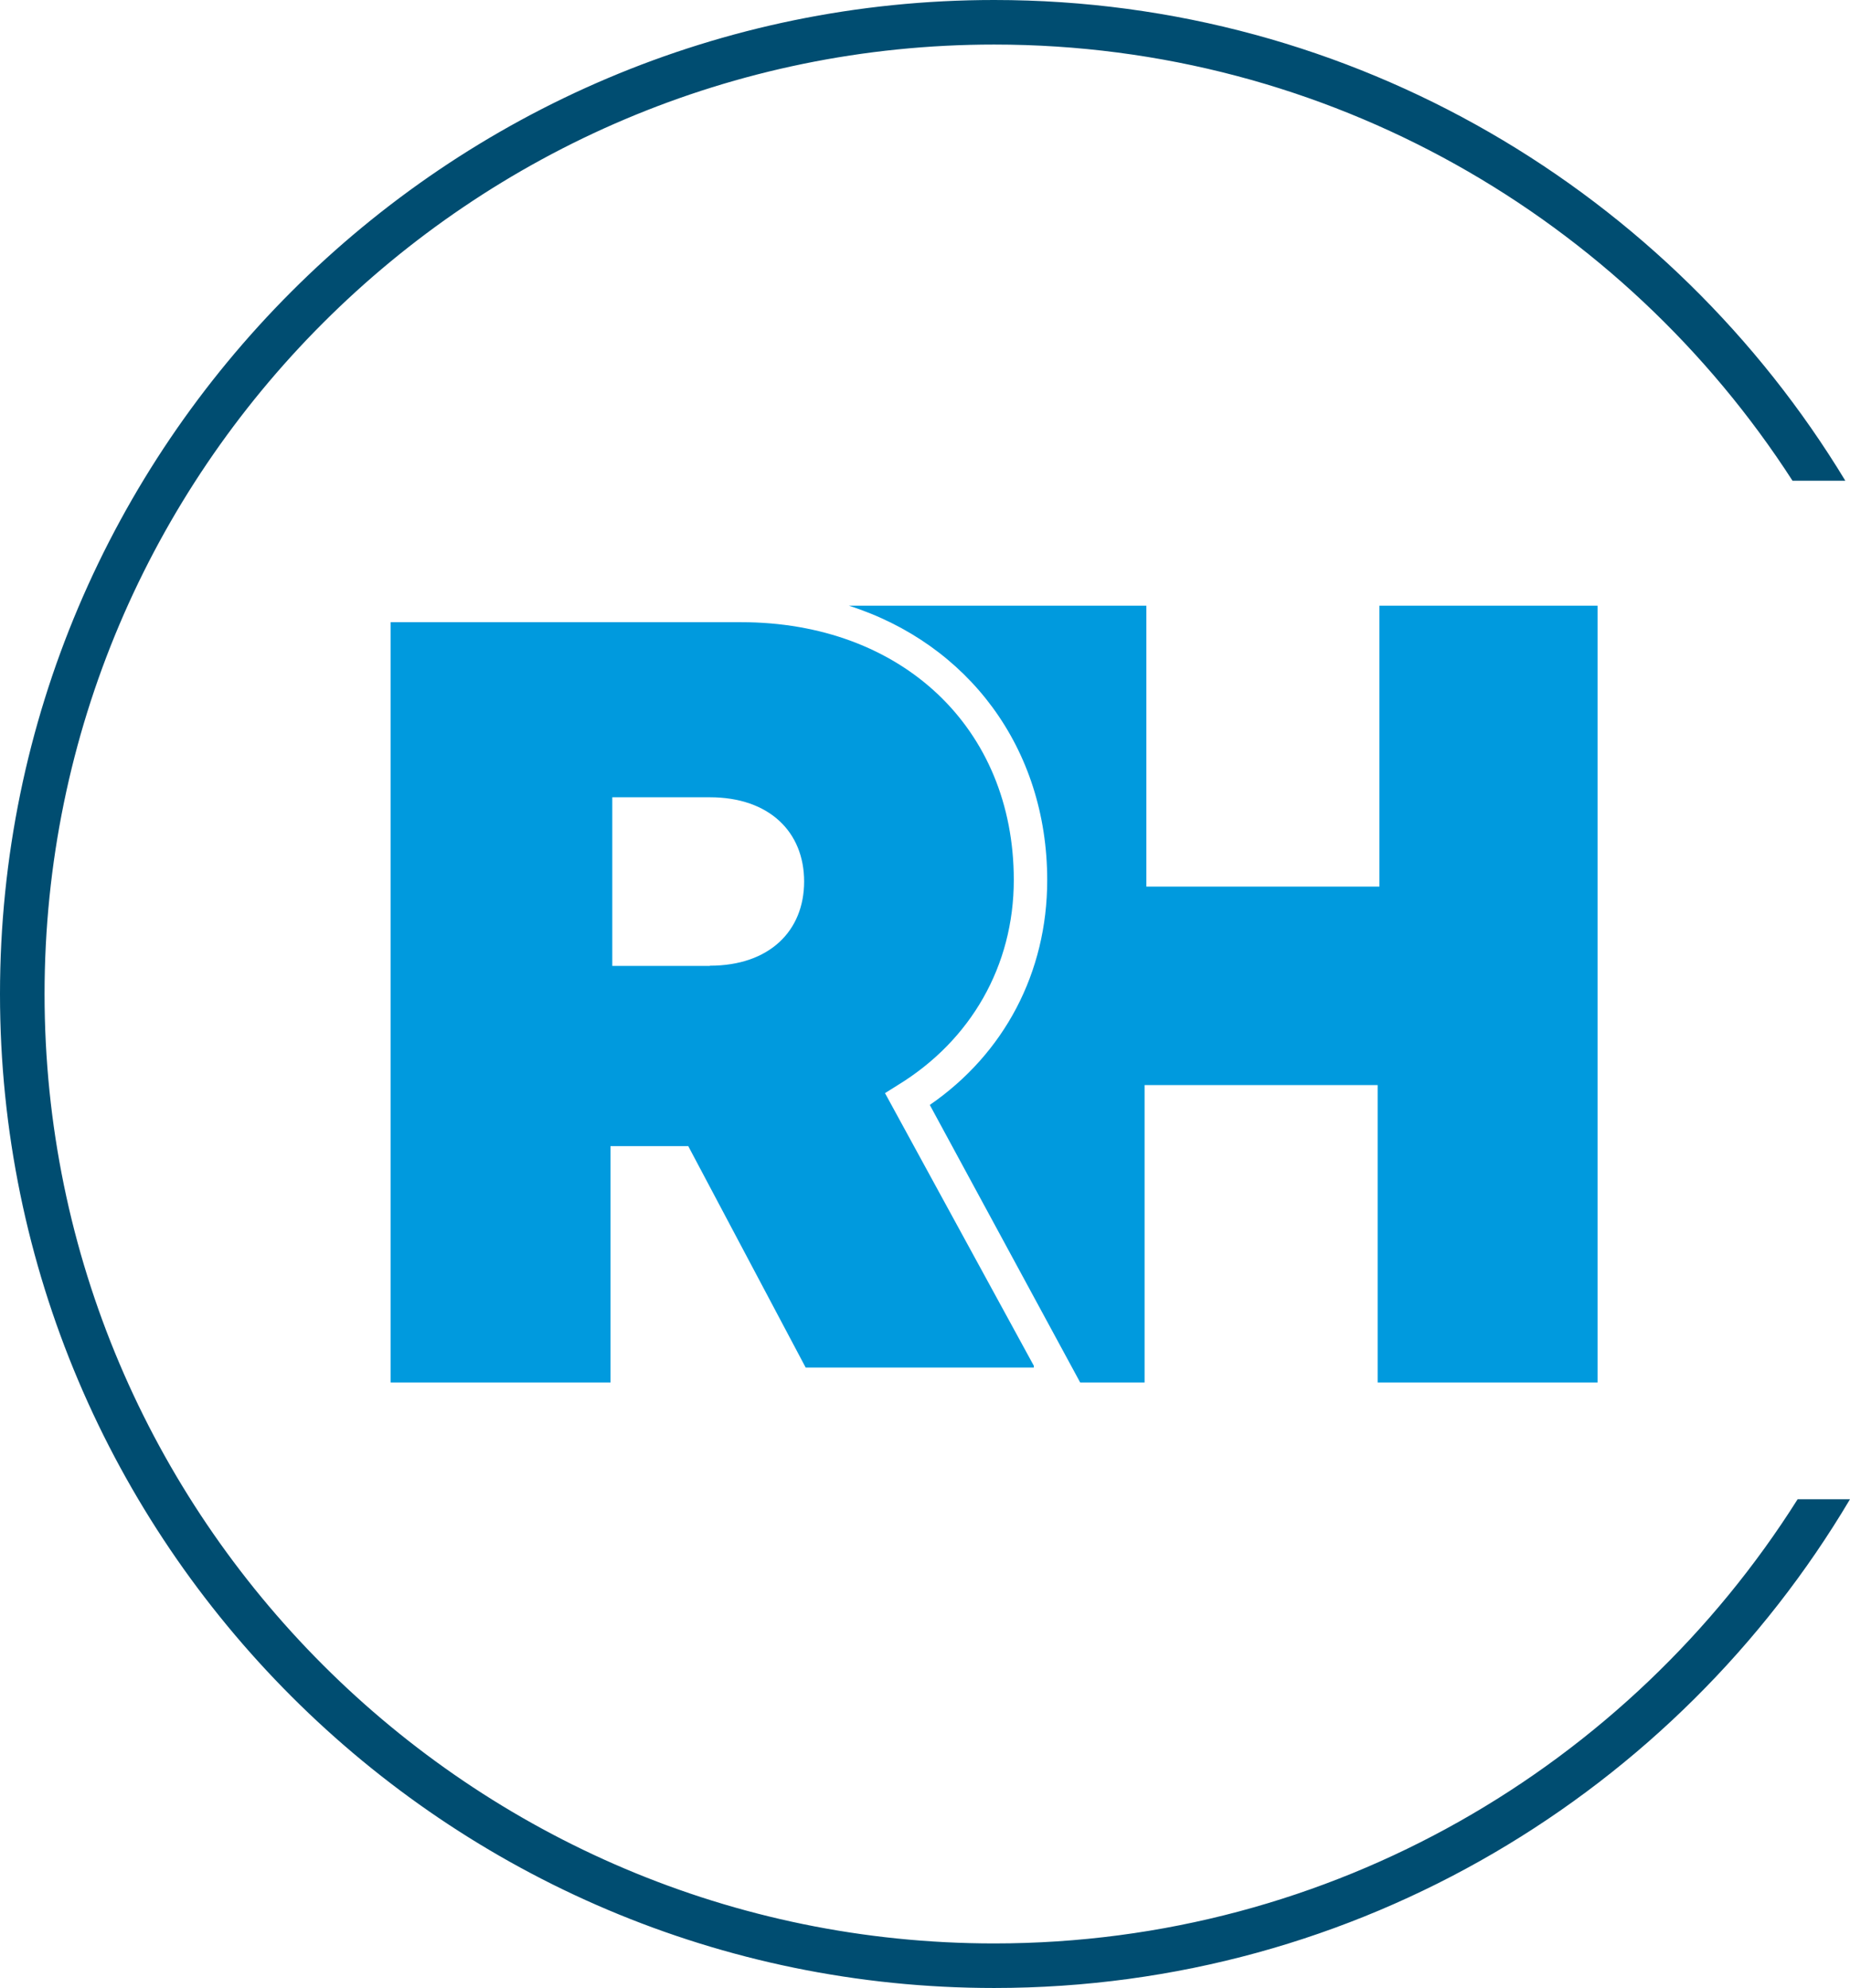
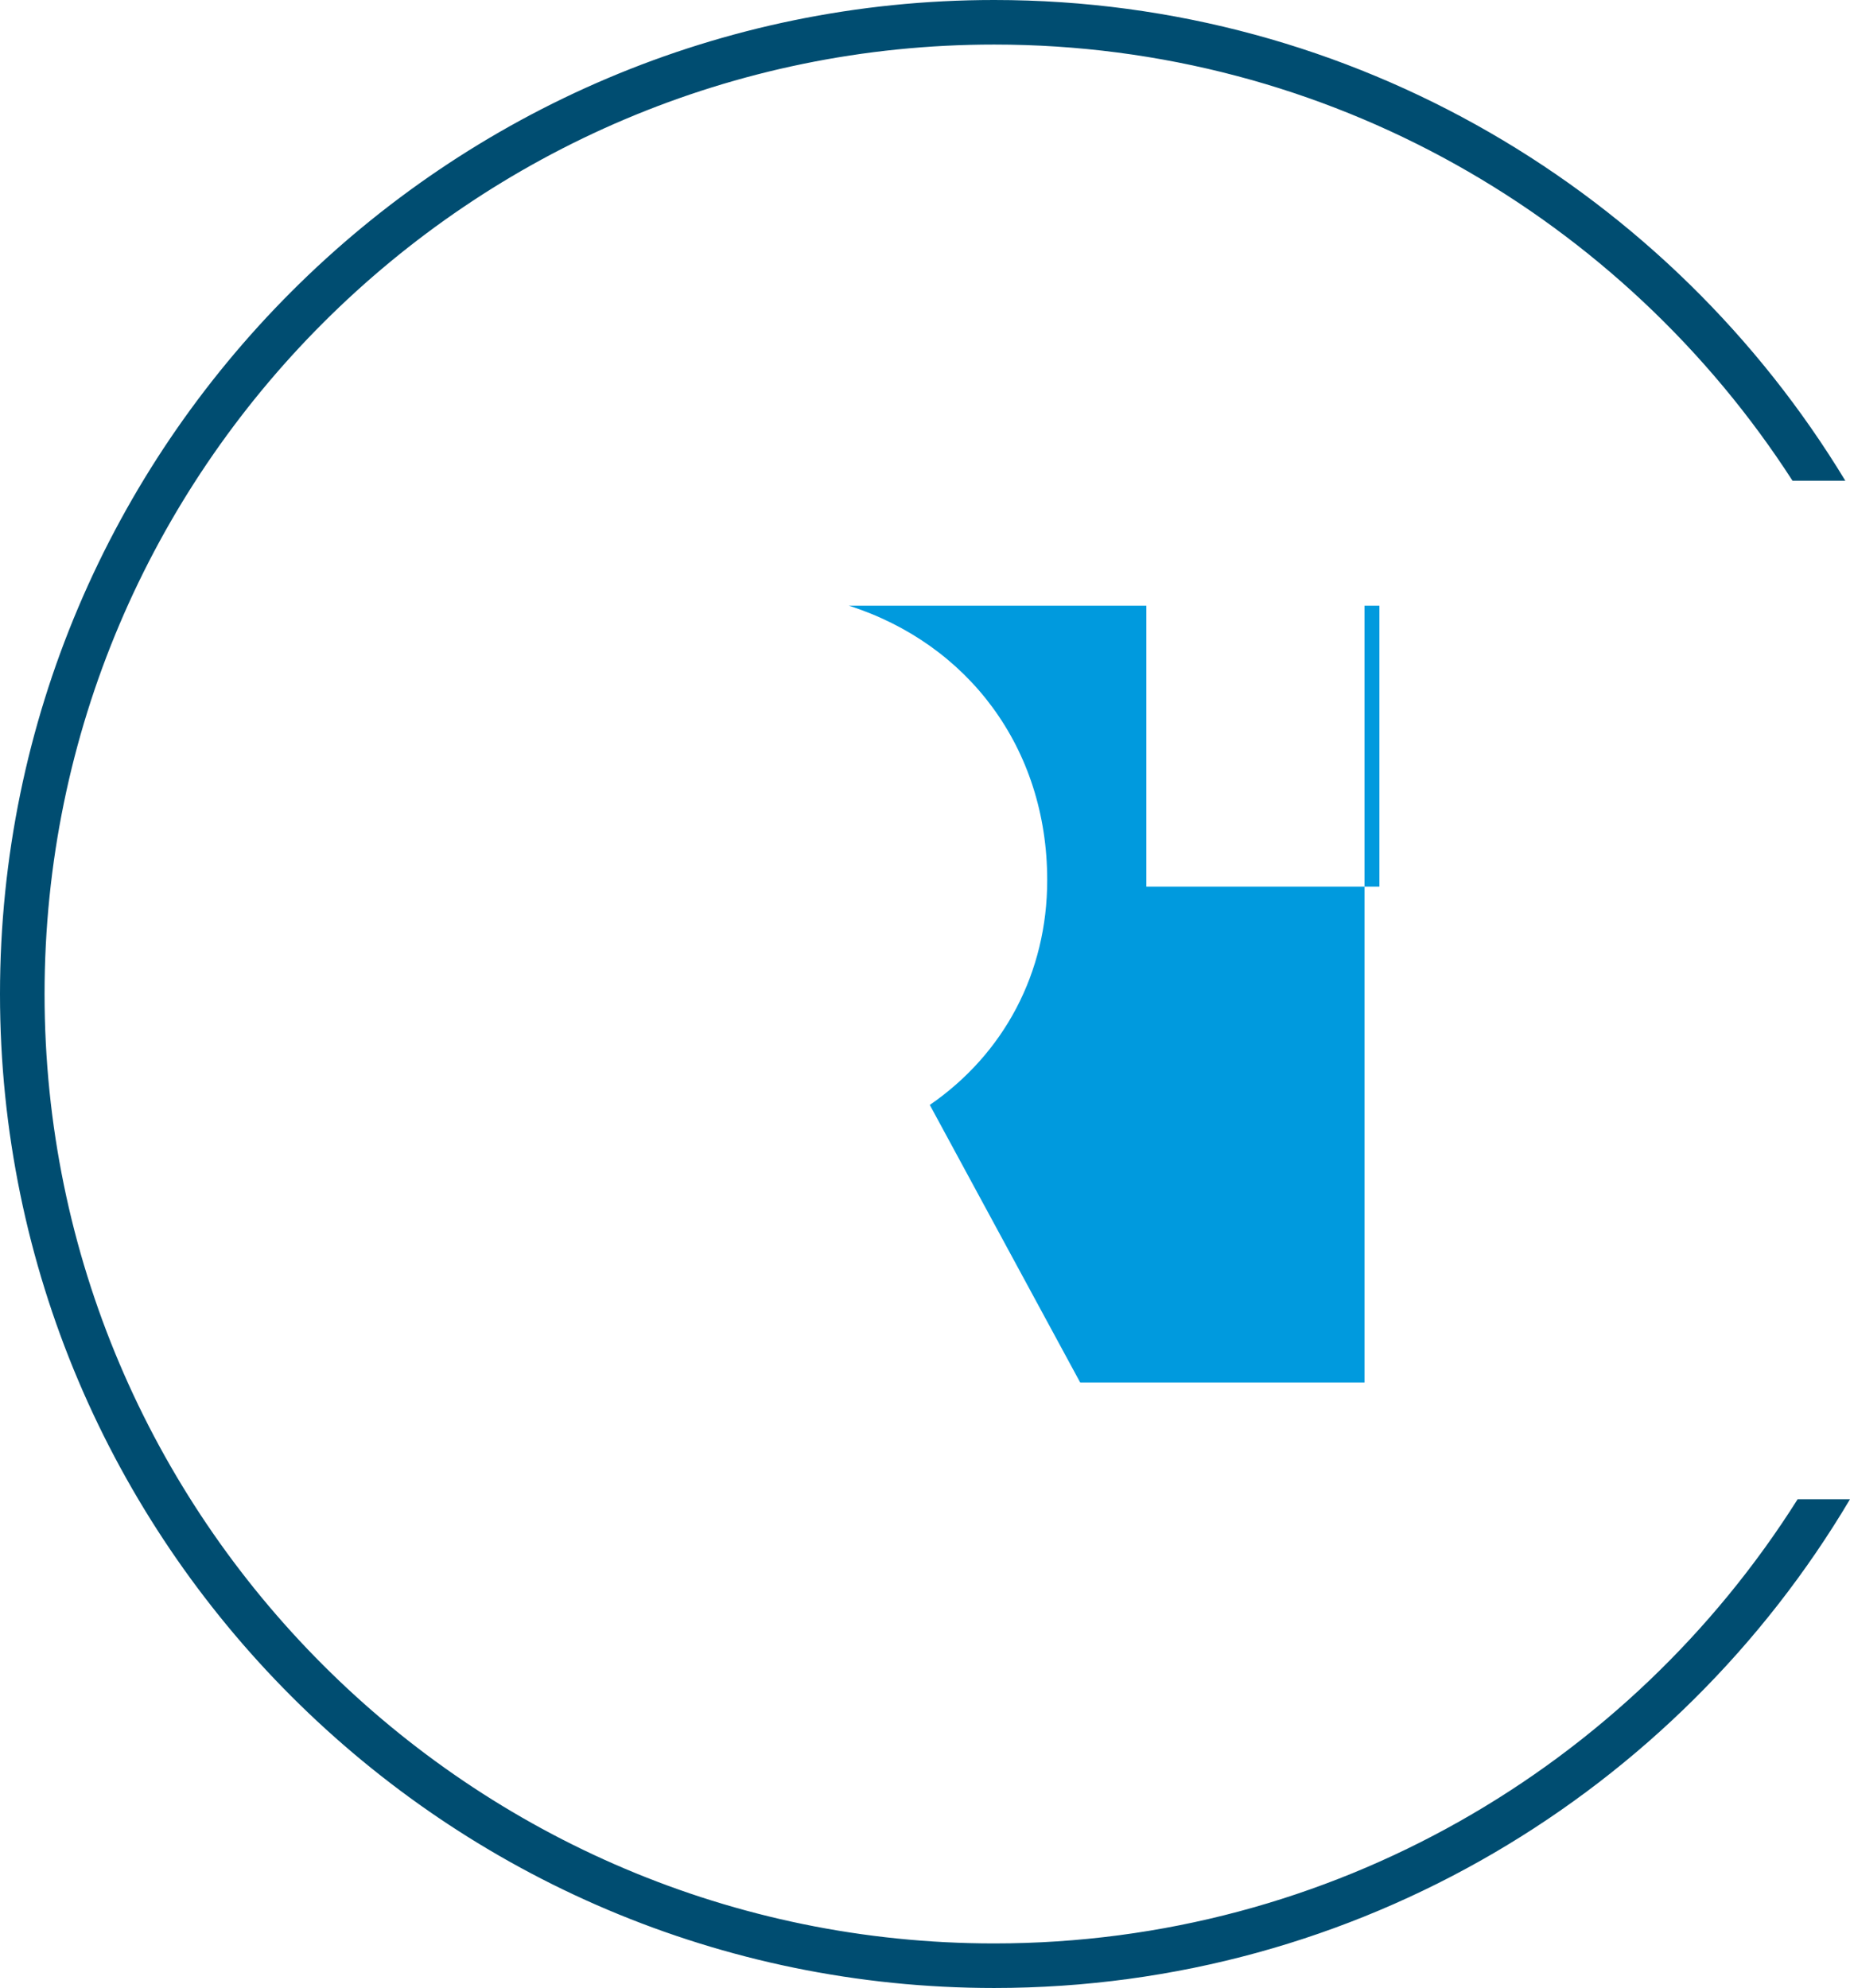
<svg xmlns="http://www.w3.org/2000/svg" id="Calque_2" viewBox="0 0 83.03 89.24">
  <defs>
    <style>.cls-1{fill:#004d71;}.cls-2{fill:#009ade;}</style>
  </defs>
  <g id="Calque_1-2">
-     <path class="cls-2" d="m46.4,61.31l-6.68-12.24.59-.37c3.26-2,5.19-5.34,5.19-9.2,0-6.83-5.04-11.57-12.24-11.57h-15.73v34.13h9.87v-10.61h3.49l5.27,9.94h10.24v-.07Zm-14.54-17.95h-4.38v-7.57h4.38c2.67,0,4.23,1.56,4.23,3.78s-1.56,3.78-4.23,3.78Z" />
-     <path class="cls-2" d="m61.91,27.19v12.61h-10.46v-12.61h-13.35c5.34,1.71,8.9,6.38,8.9,12.32,0,4.15-1.93,7.79-5.27,10.09l6.75,12.46h2.89v-13.35h10.46v13.35h9.87V27.19s-9.79,0-9.79,0Z" />
+     <path class="cls-2" d="m61.91,27.19v12.61h-10.46v-12.61h-13.35c5.34,1.71,8.9,6.38,8.9,12.32,0,4.15-1.93,7.79-5.27,10.09l6.75,12.46h2.89v-13.35v13.35h9.87V27.19s-9.79,0-9.79,0Z" />
    <path class="cls-1" d="m80.68,67.3c-7.55,11.97-20.89,19.94-36.06,19.94-23.5,0-42.62-19.12-42.62-42.62S21.12,2,44.62,2c15.02,0,28.24,7.81,35.83,19.58h2.37C75,8.66,60.8,0,44.62,0,20.02,0,0,20.02,0,44.62s20.02,44.62,44.62,44.62c16.33,0,30.63-8.82,38.41-21.94h-2.35Z" />
  </g>
</svg>